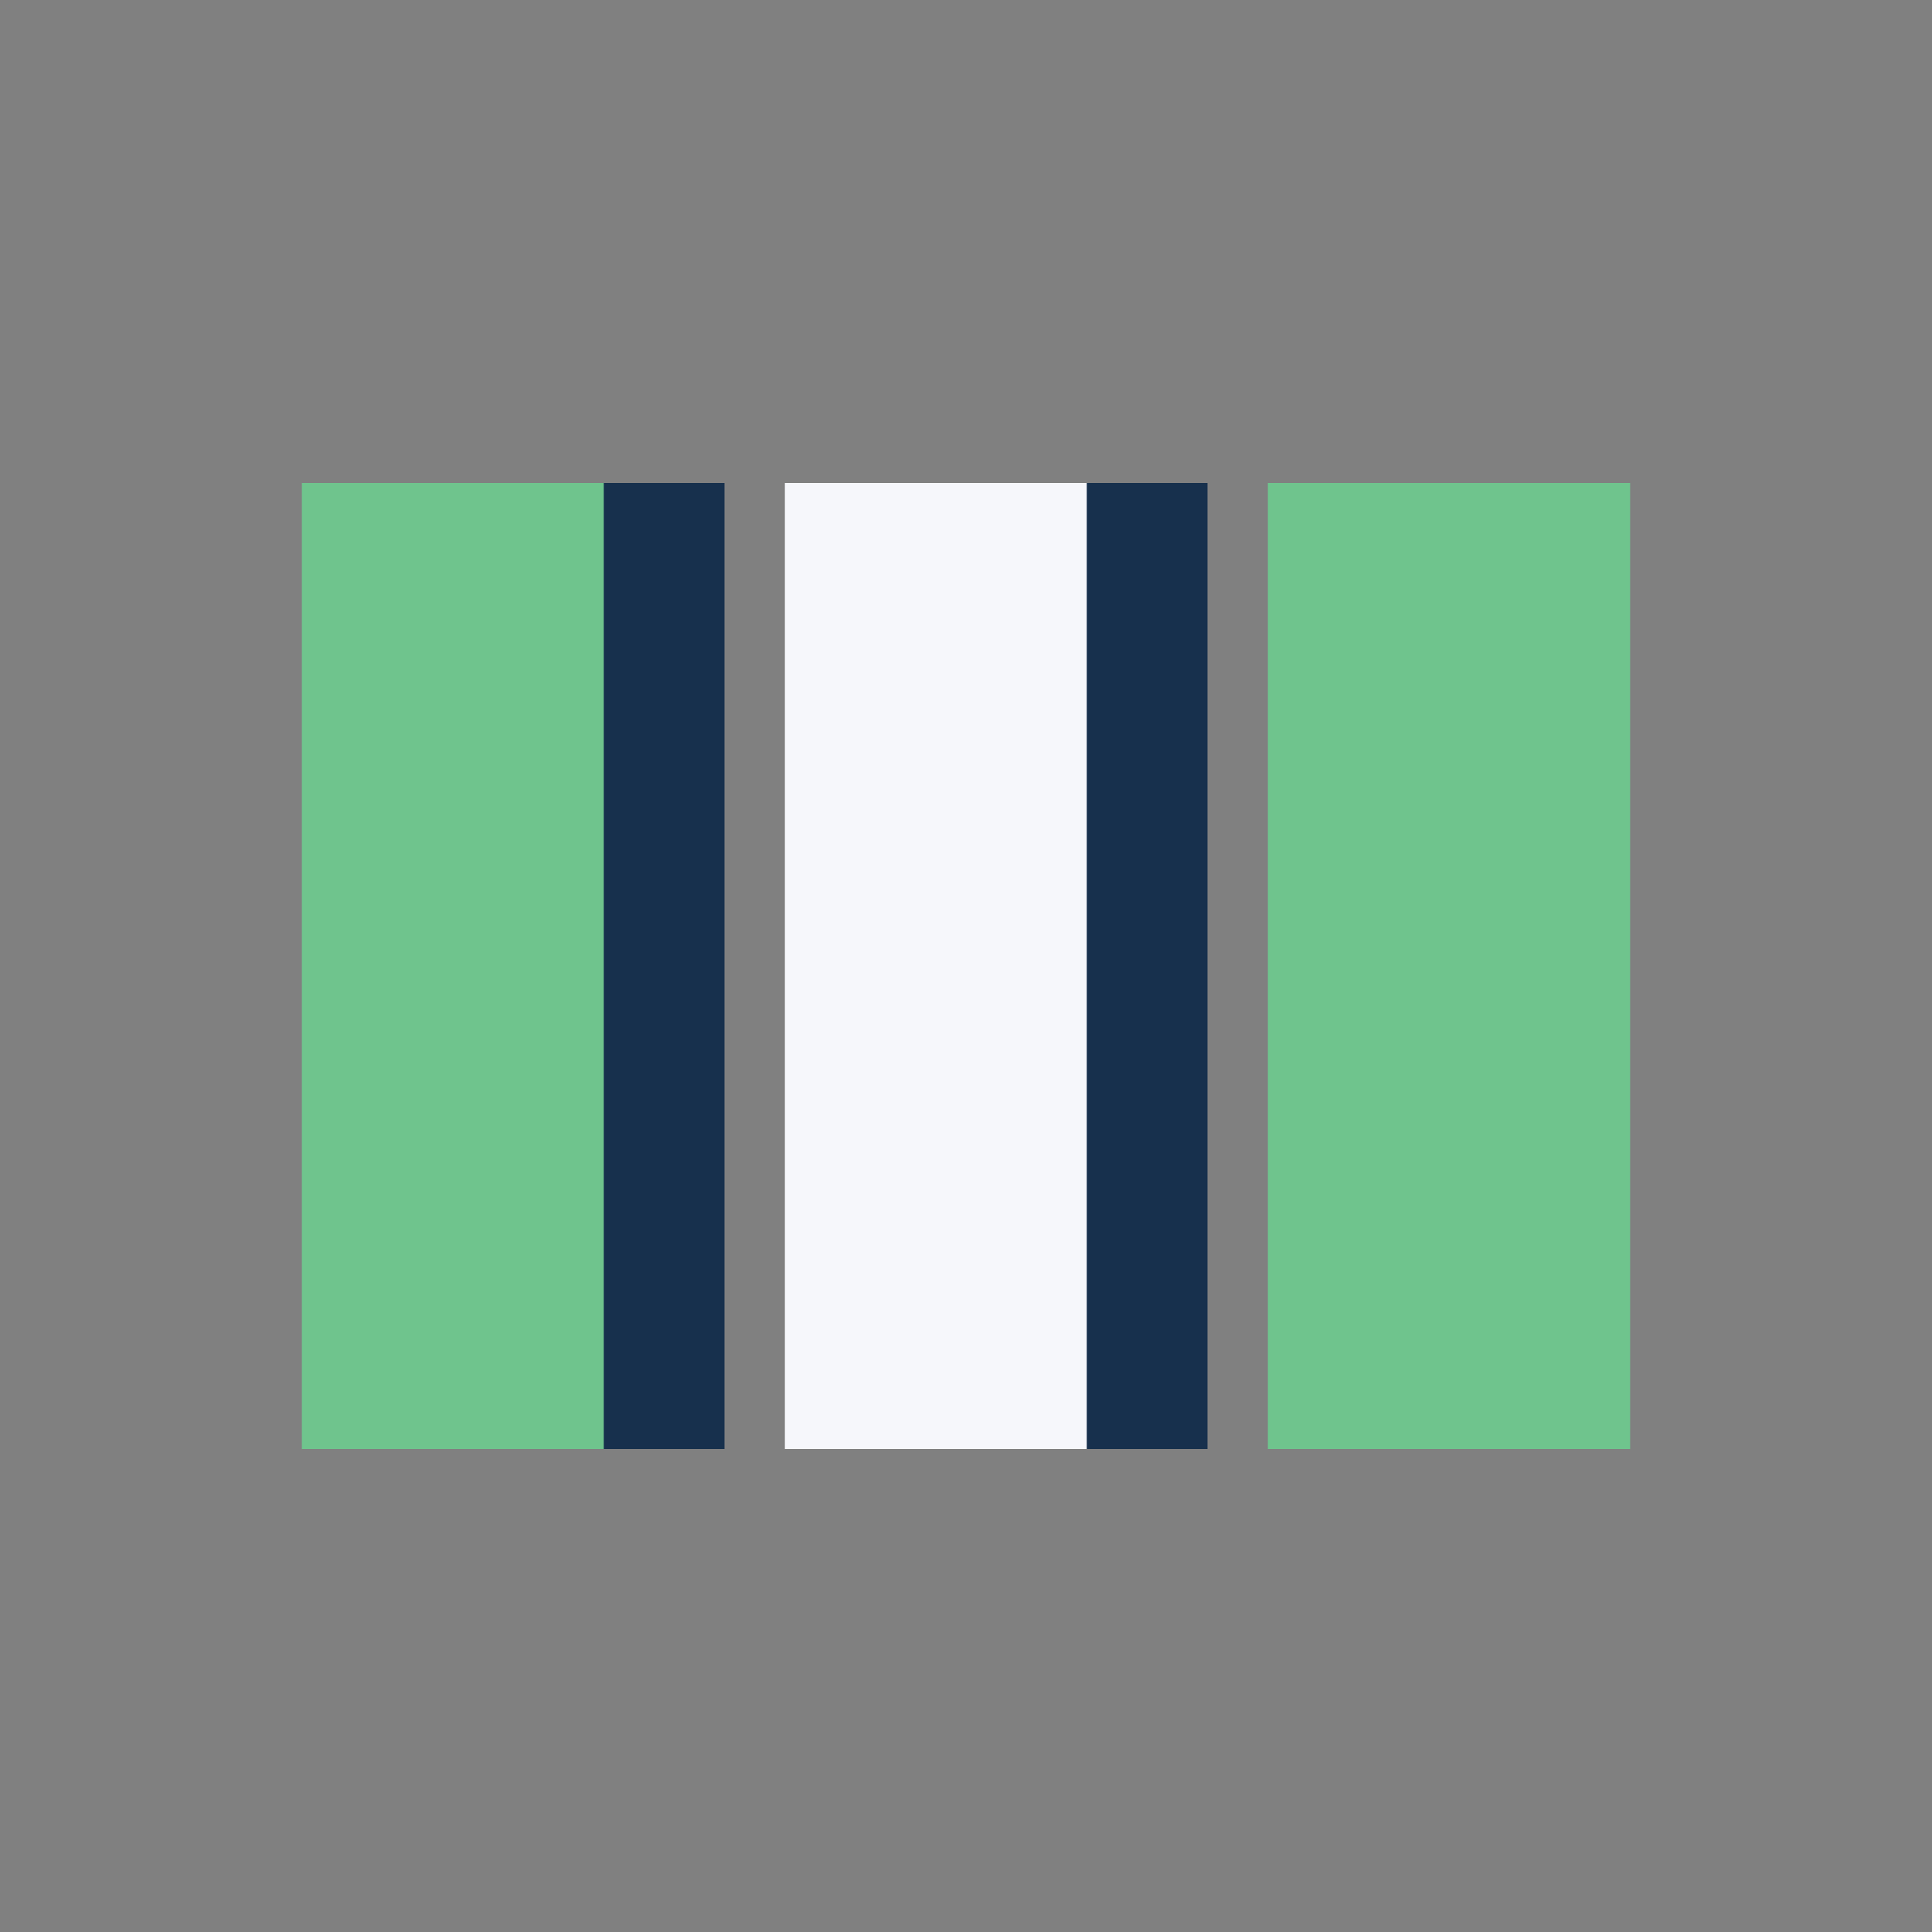
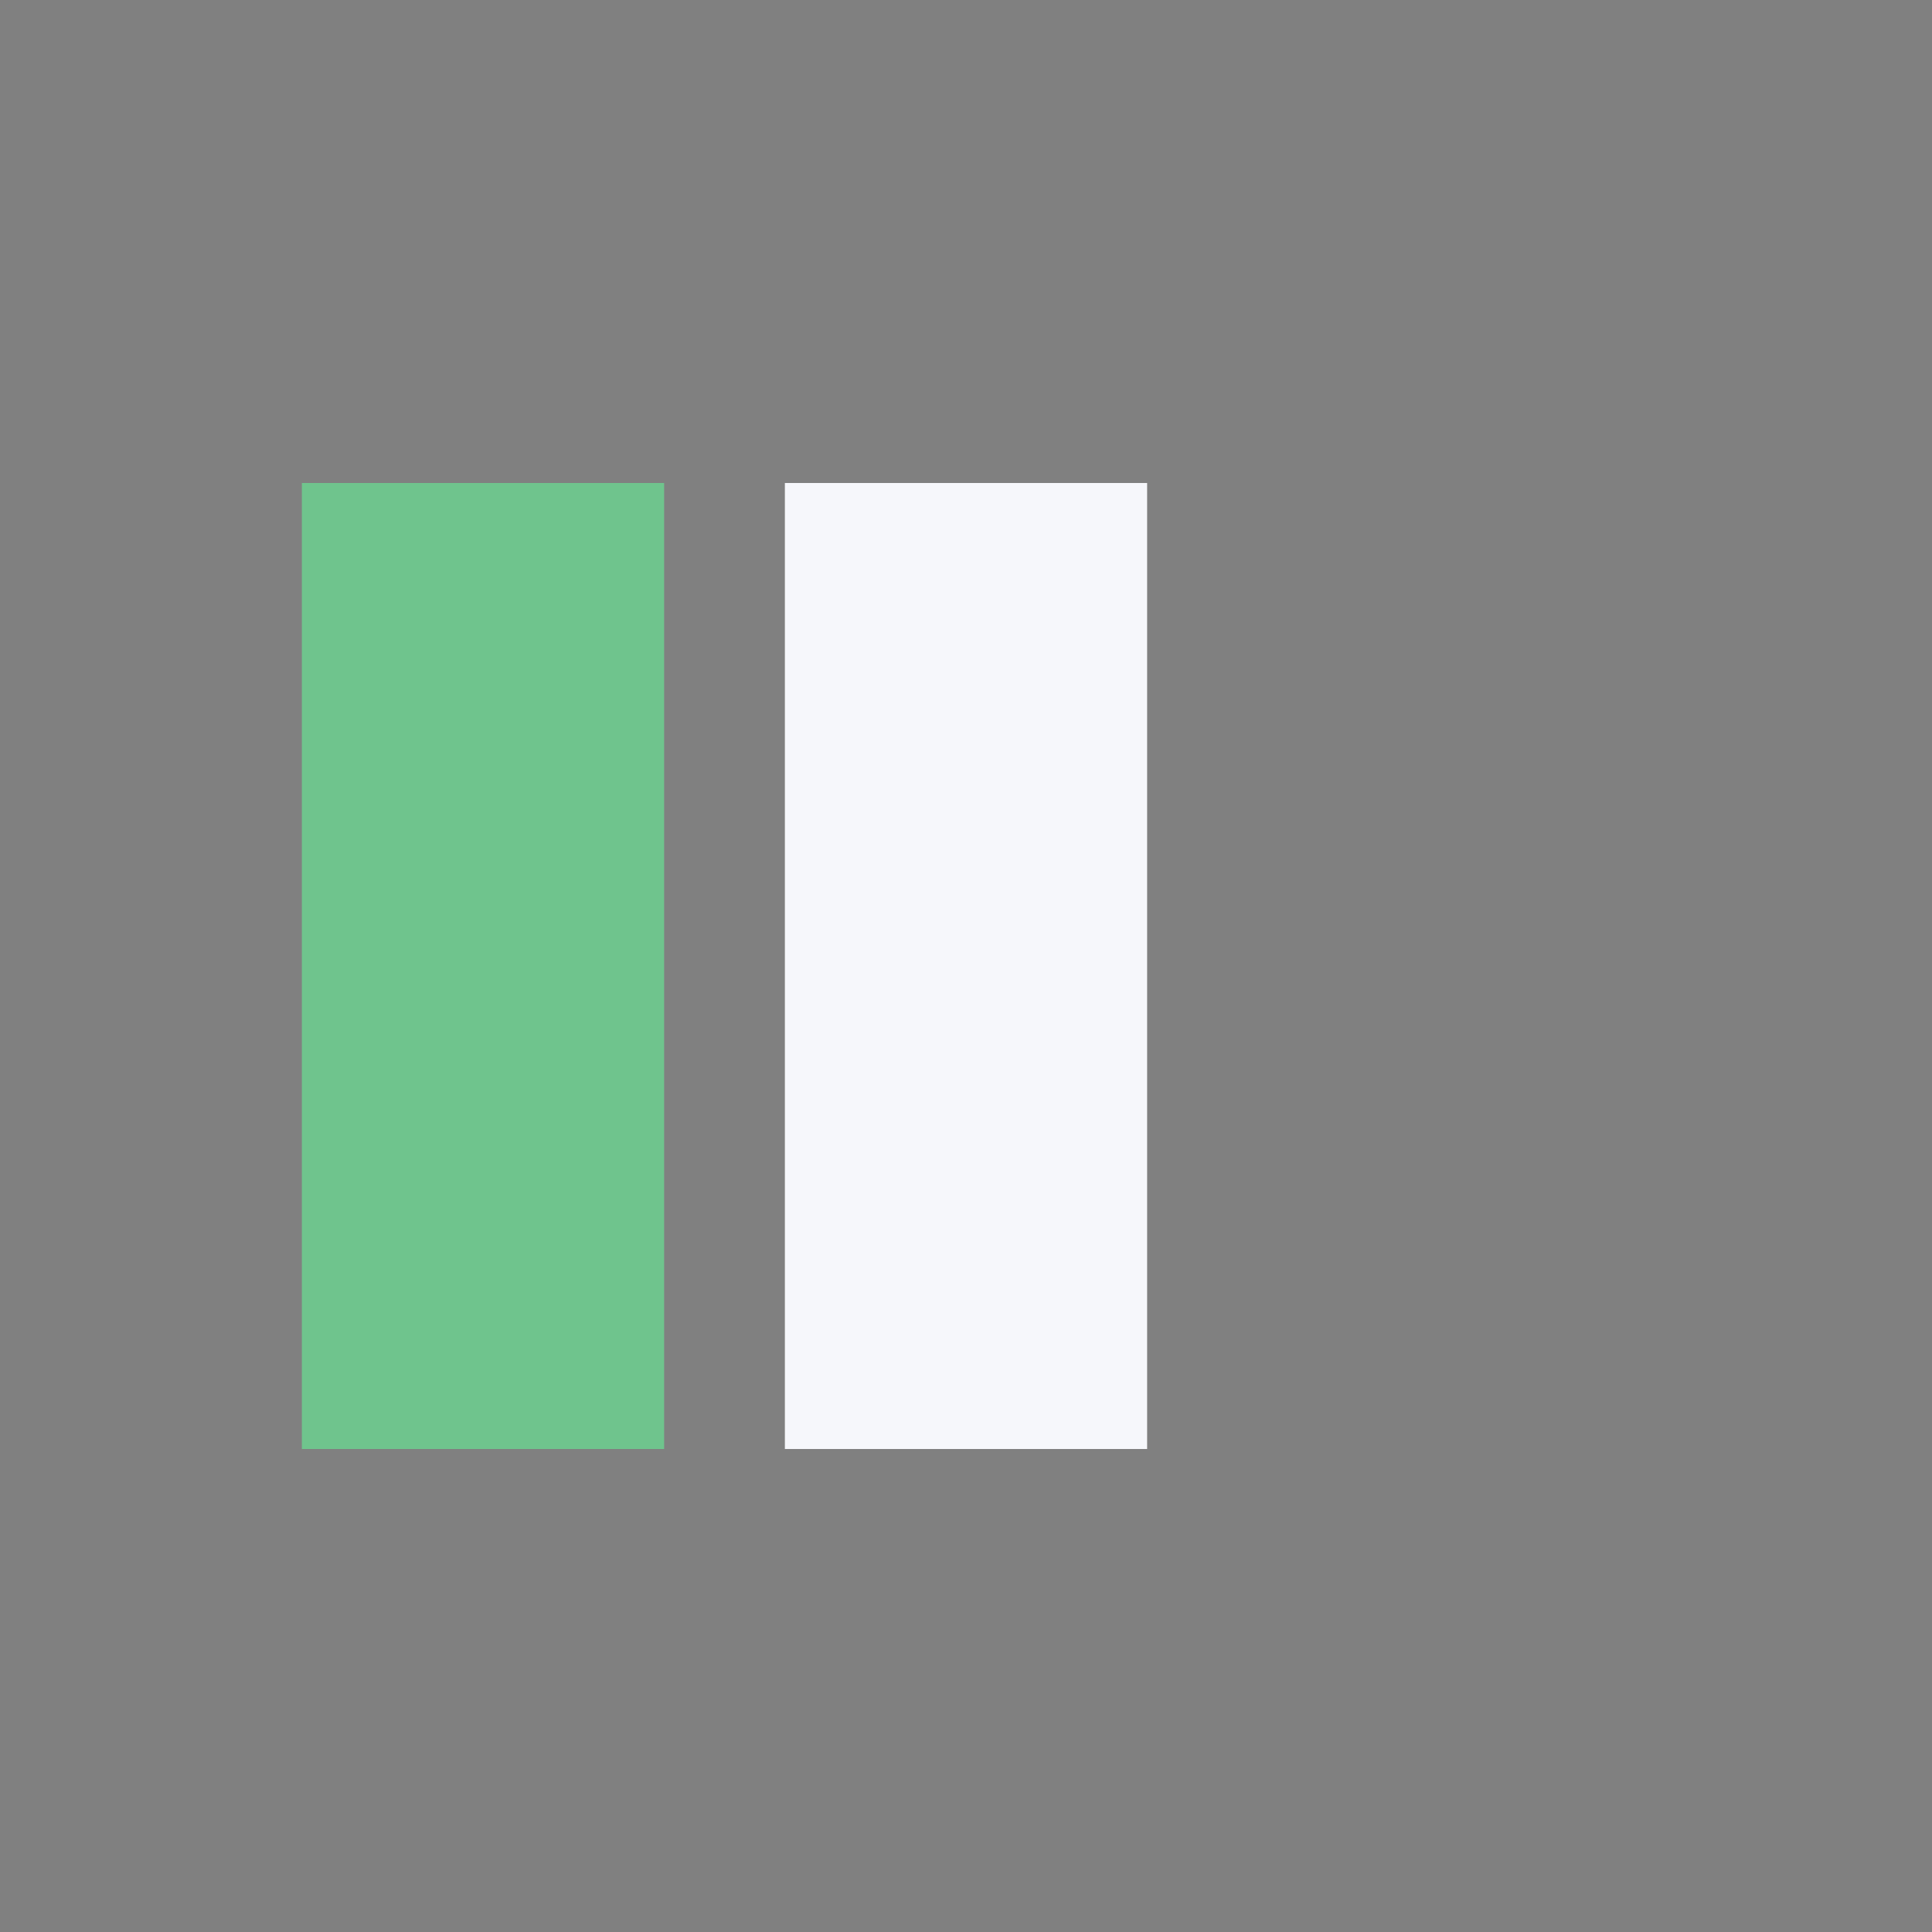
<svg xmlns="http://www.w3.org/2000/svg" width="32" height="32" viewBox="0 0 32 32">
  <rect x="0" y="0" width="32" height="32" fill="#808080" stroke="none" />
  <rect x="5" y="8" width="6" height="16" fill="#6FC48D" />
  <rect x="13" y="8" width="6" height="16" fill="#F6F7FB" />
-   <rect x="21" y="8" width="6" height="16" fill="#6FC48D" />
-   <path d="M11 8v16M19 8v16" stroke="#17304D" stroke-width="2" />
</svg>